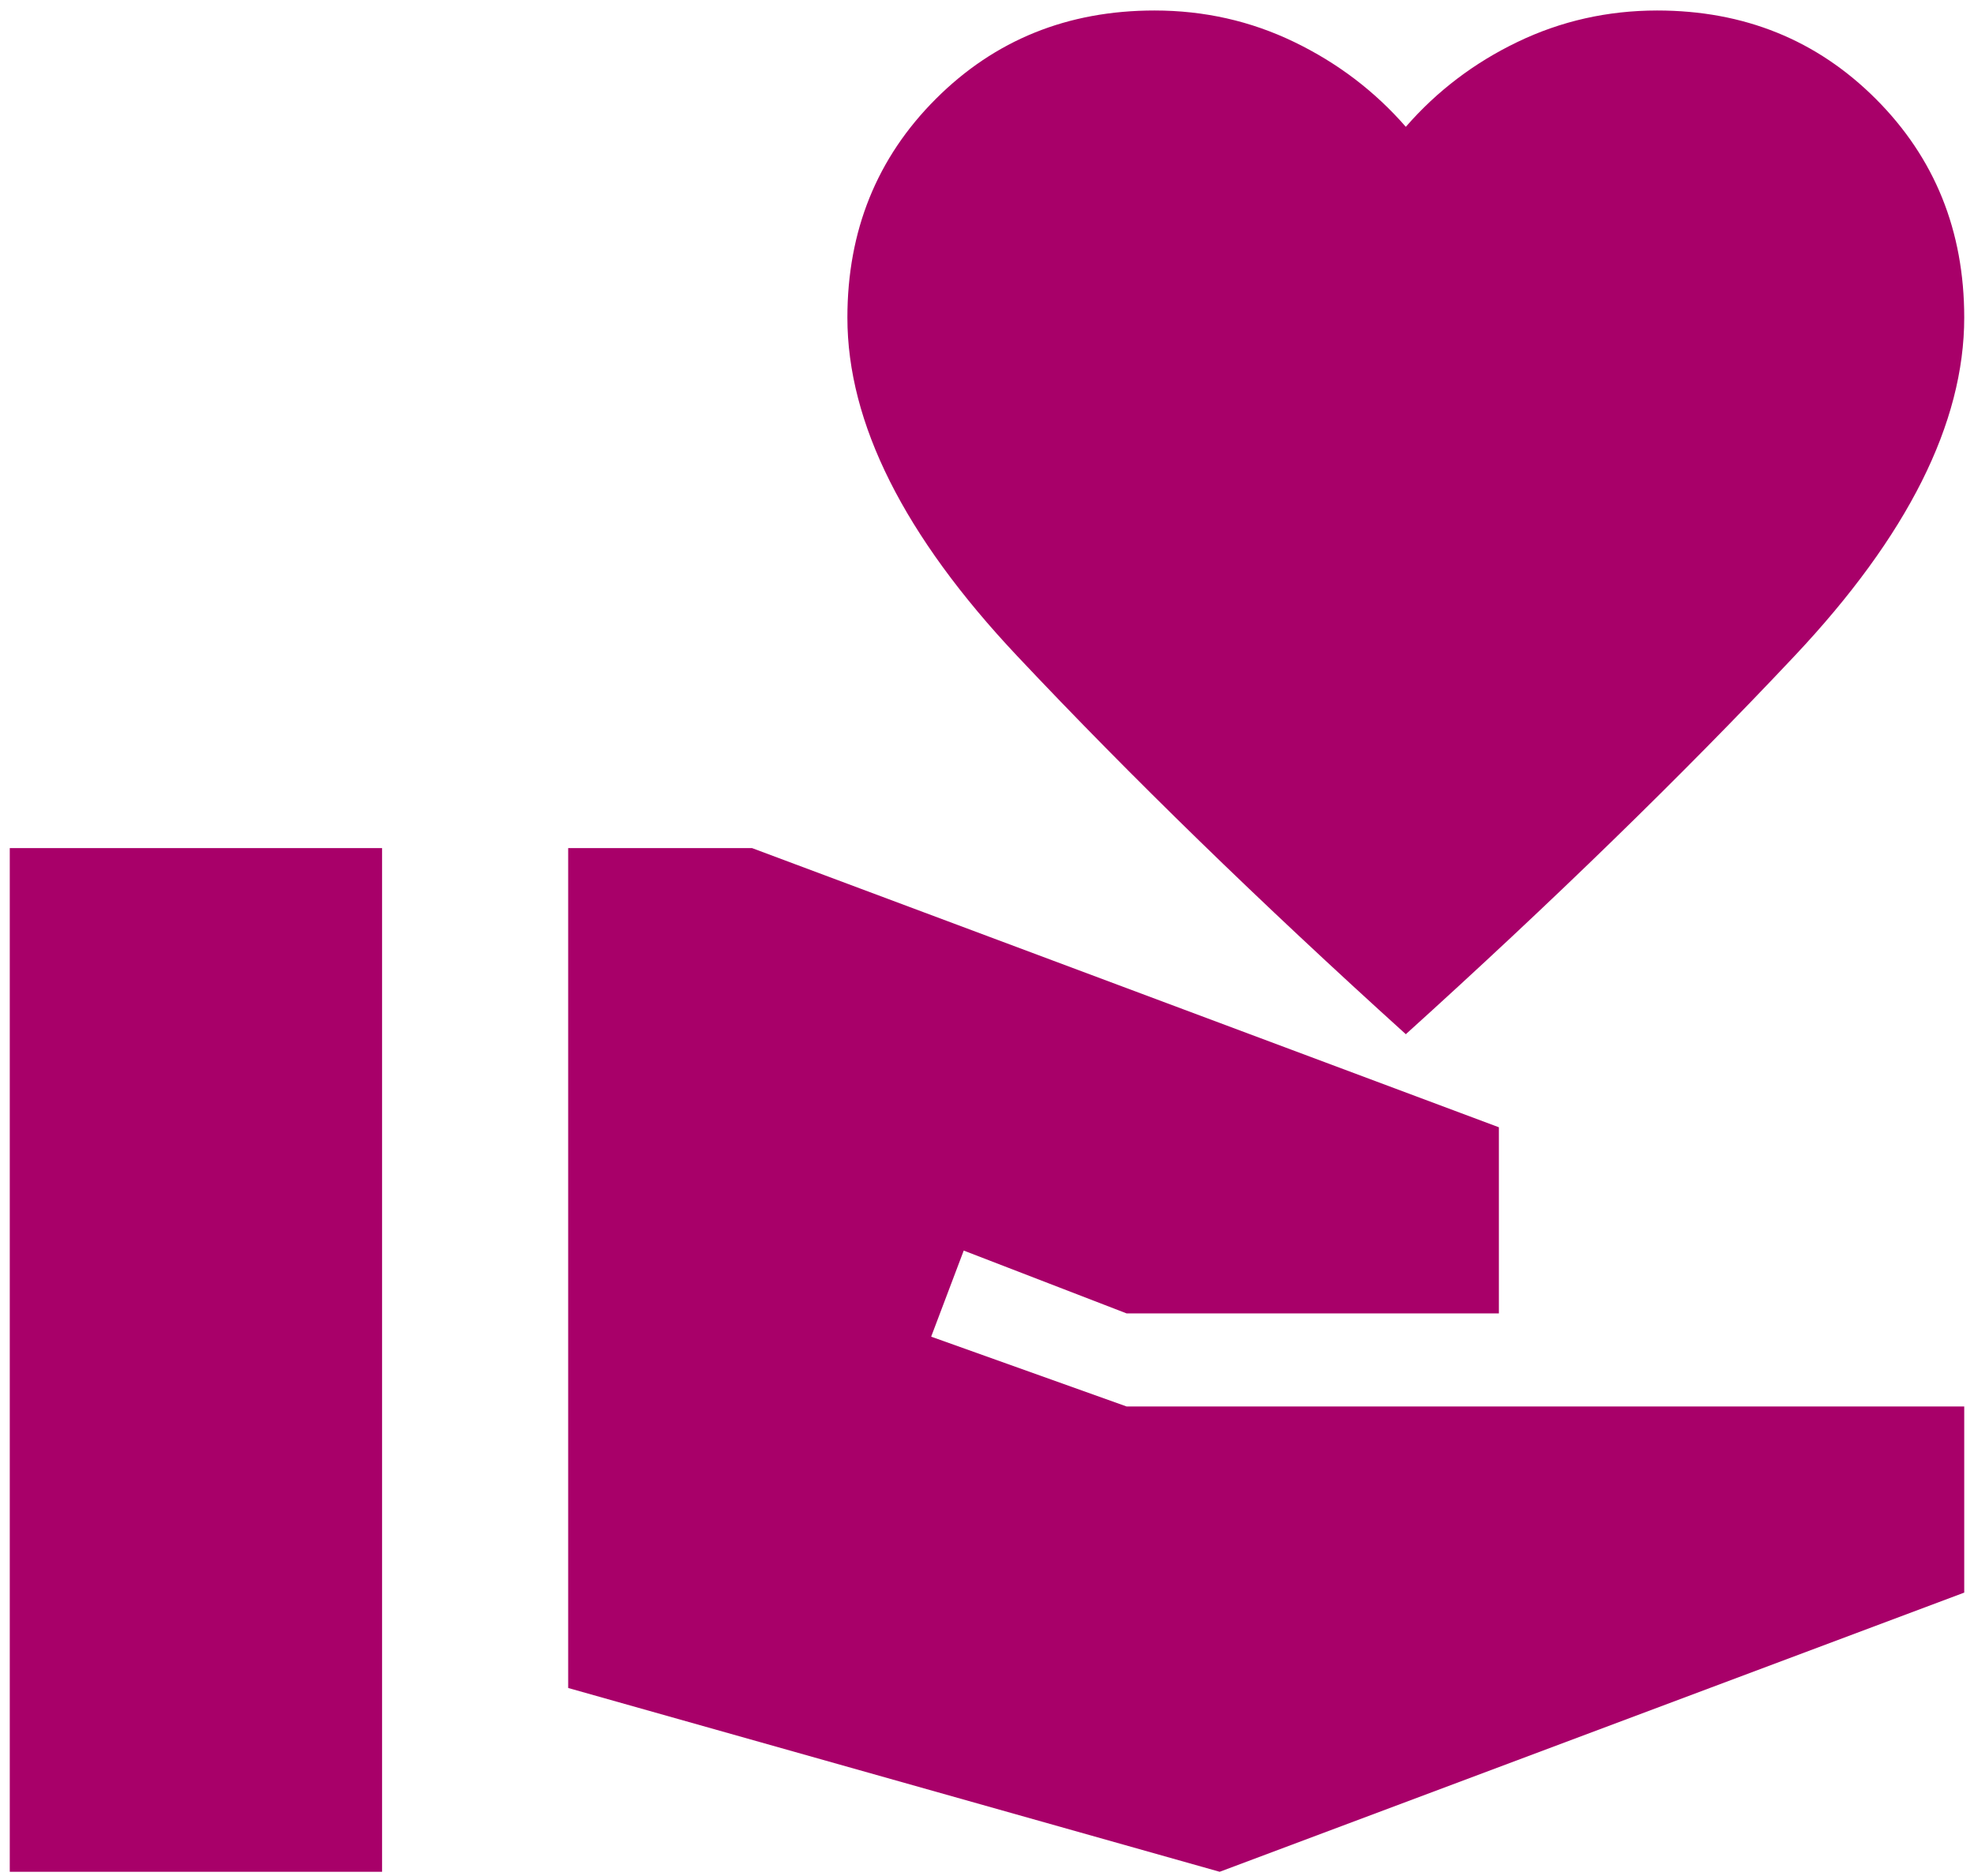
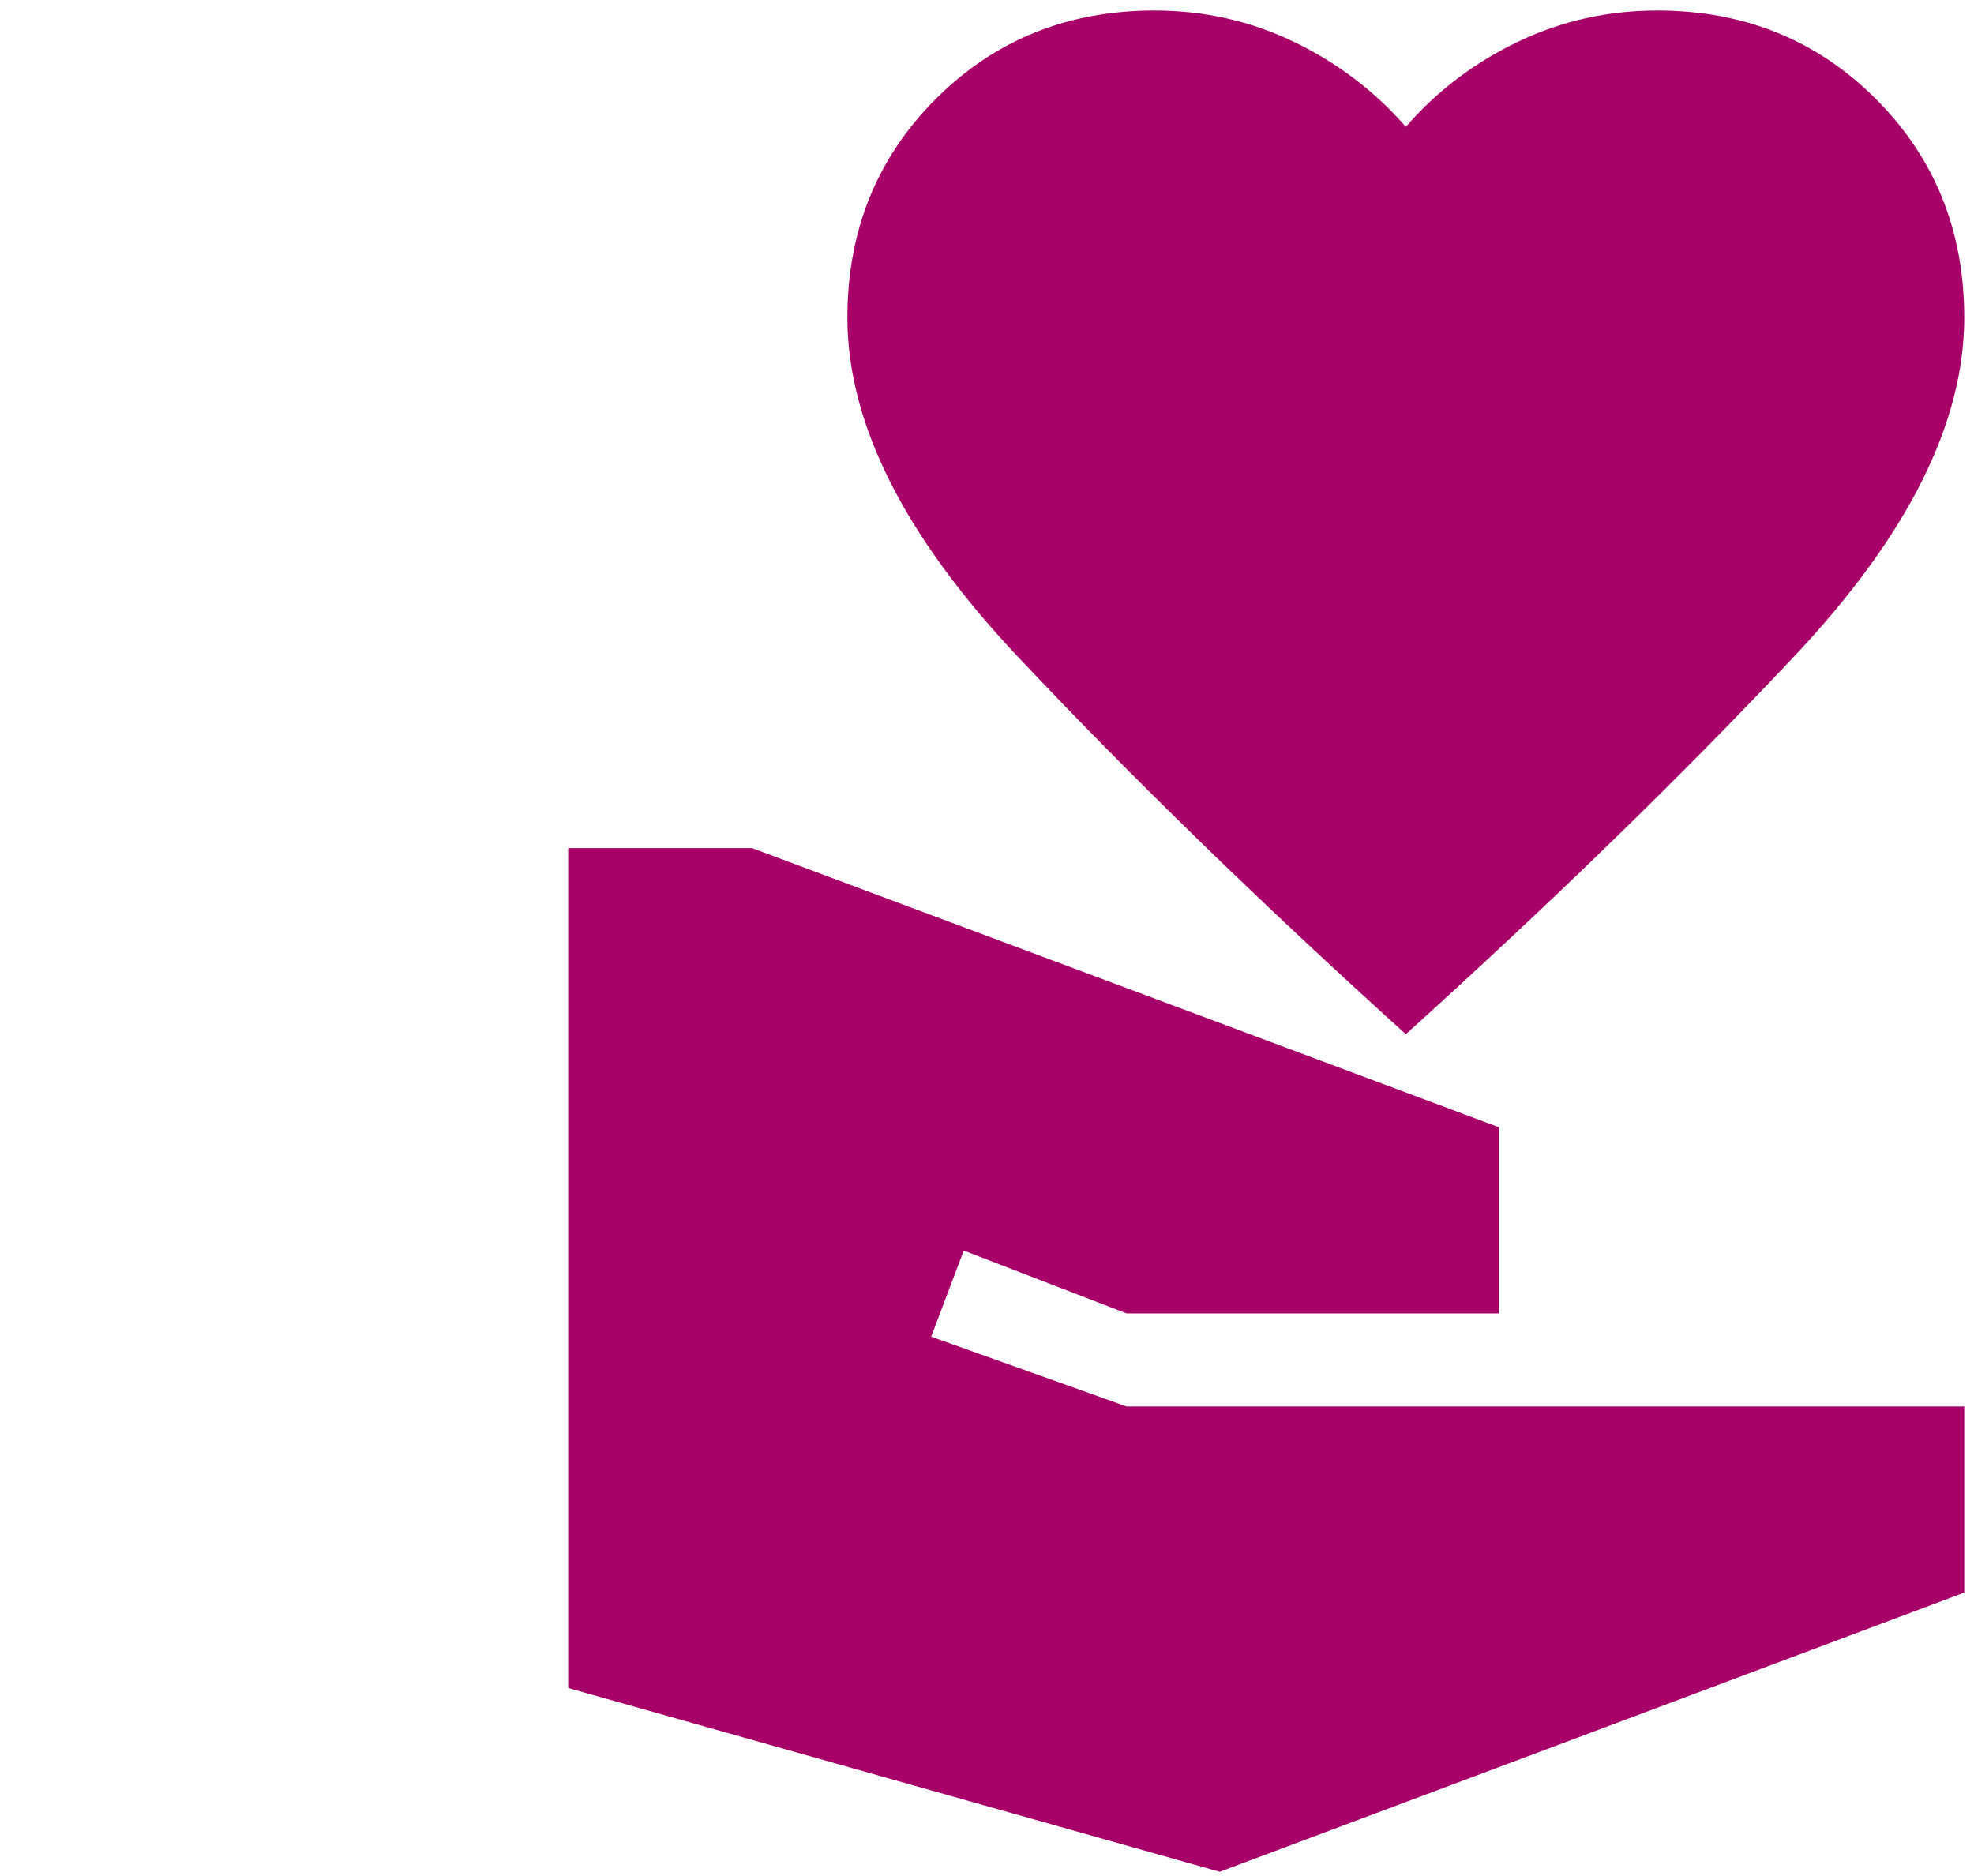
<svg xmlns="http://www.w3.org/2000/svg" width="101" height="96" viewBox="0 0 101 96" fill="none">
-   <path d="M71.929 52.918C64.468 46.172 57.841 39.723 52.048 33.57C46.254 27.418 43.357 21.645 43.357 16.251C43.357 11.807 44.865 8.077 47.881 5.061C50.897 2.045 54.627 0.537 59.071 0.537C61.611 0.537 63.992 1.074 66.214 2.147C68.436 3.22 70.341 4.667 71.929 6.489C73.516 4.664 75.421 3.216 77.643 2.147C79.865 1.077 82.246 0.54 84.786 0.537C89.23 0.537 92.96 2.045 95.976 5.061C98.992 8.077 100.5 11.807 100.5 16.251C100.5 21.648 97.603 27.423 91.809 33.575C86.016 39.728 79.389 46.175 71.929 52.918ZM0.5 95.775V43.394H19.548V95.775H0.5ZM62.405 95.775L29.071 86.37V43.394H38.476L76.691 57.68V67.204H57.643L49.309 63.989L47.643 68.394L57.643 71.966H100.5V81.49L62.405 95.775Z" fill="#A80069" />
+   <path d="M71.929 52.918C64.468 46.172 57.841 39.723 52.048 33.57C46.254 27.418 43.357 21.645 43.357 16.251C43.357 11.807 44.865 8.077 47.881 5.061C50.897 2.045 54.627 0.537 59.071 0.537C61.611 0.537 63.992 1.074 66.214 2.147C68.436 3.22 70.341 4.667 71.929 6.489C73.516 4.664 75.421 3.216 77.643 2.147C79.865 1.077 82.246 0.54 84.786 0.537C89.23 0.537 92.96 2.045 95.976 5.061C98.992 8.077 100.5 11.807 100.5 16.251C100.5 21.648 97.603 27.423 91.809 33.575C86.016 39.728 79.389 46.175 71.929 52.918ZM0.5 95.775H19.548V95.775H0.5ZM62.405 95.775L29.071 86.37V43.394H38.476L76.691 57.68V67.204H57.643L49.309 63.989L47.643 68.394L57.643 71.966H100.5V81.49L62.405 95.775Z" fill="#A80069" />
</svg>